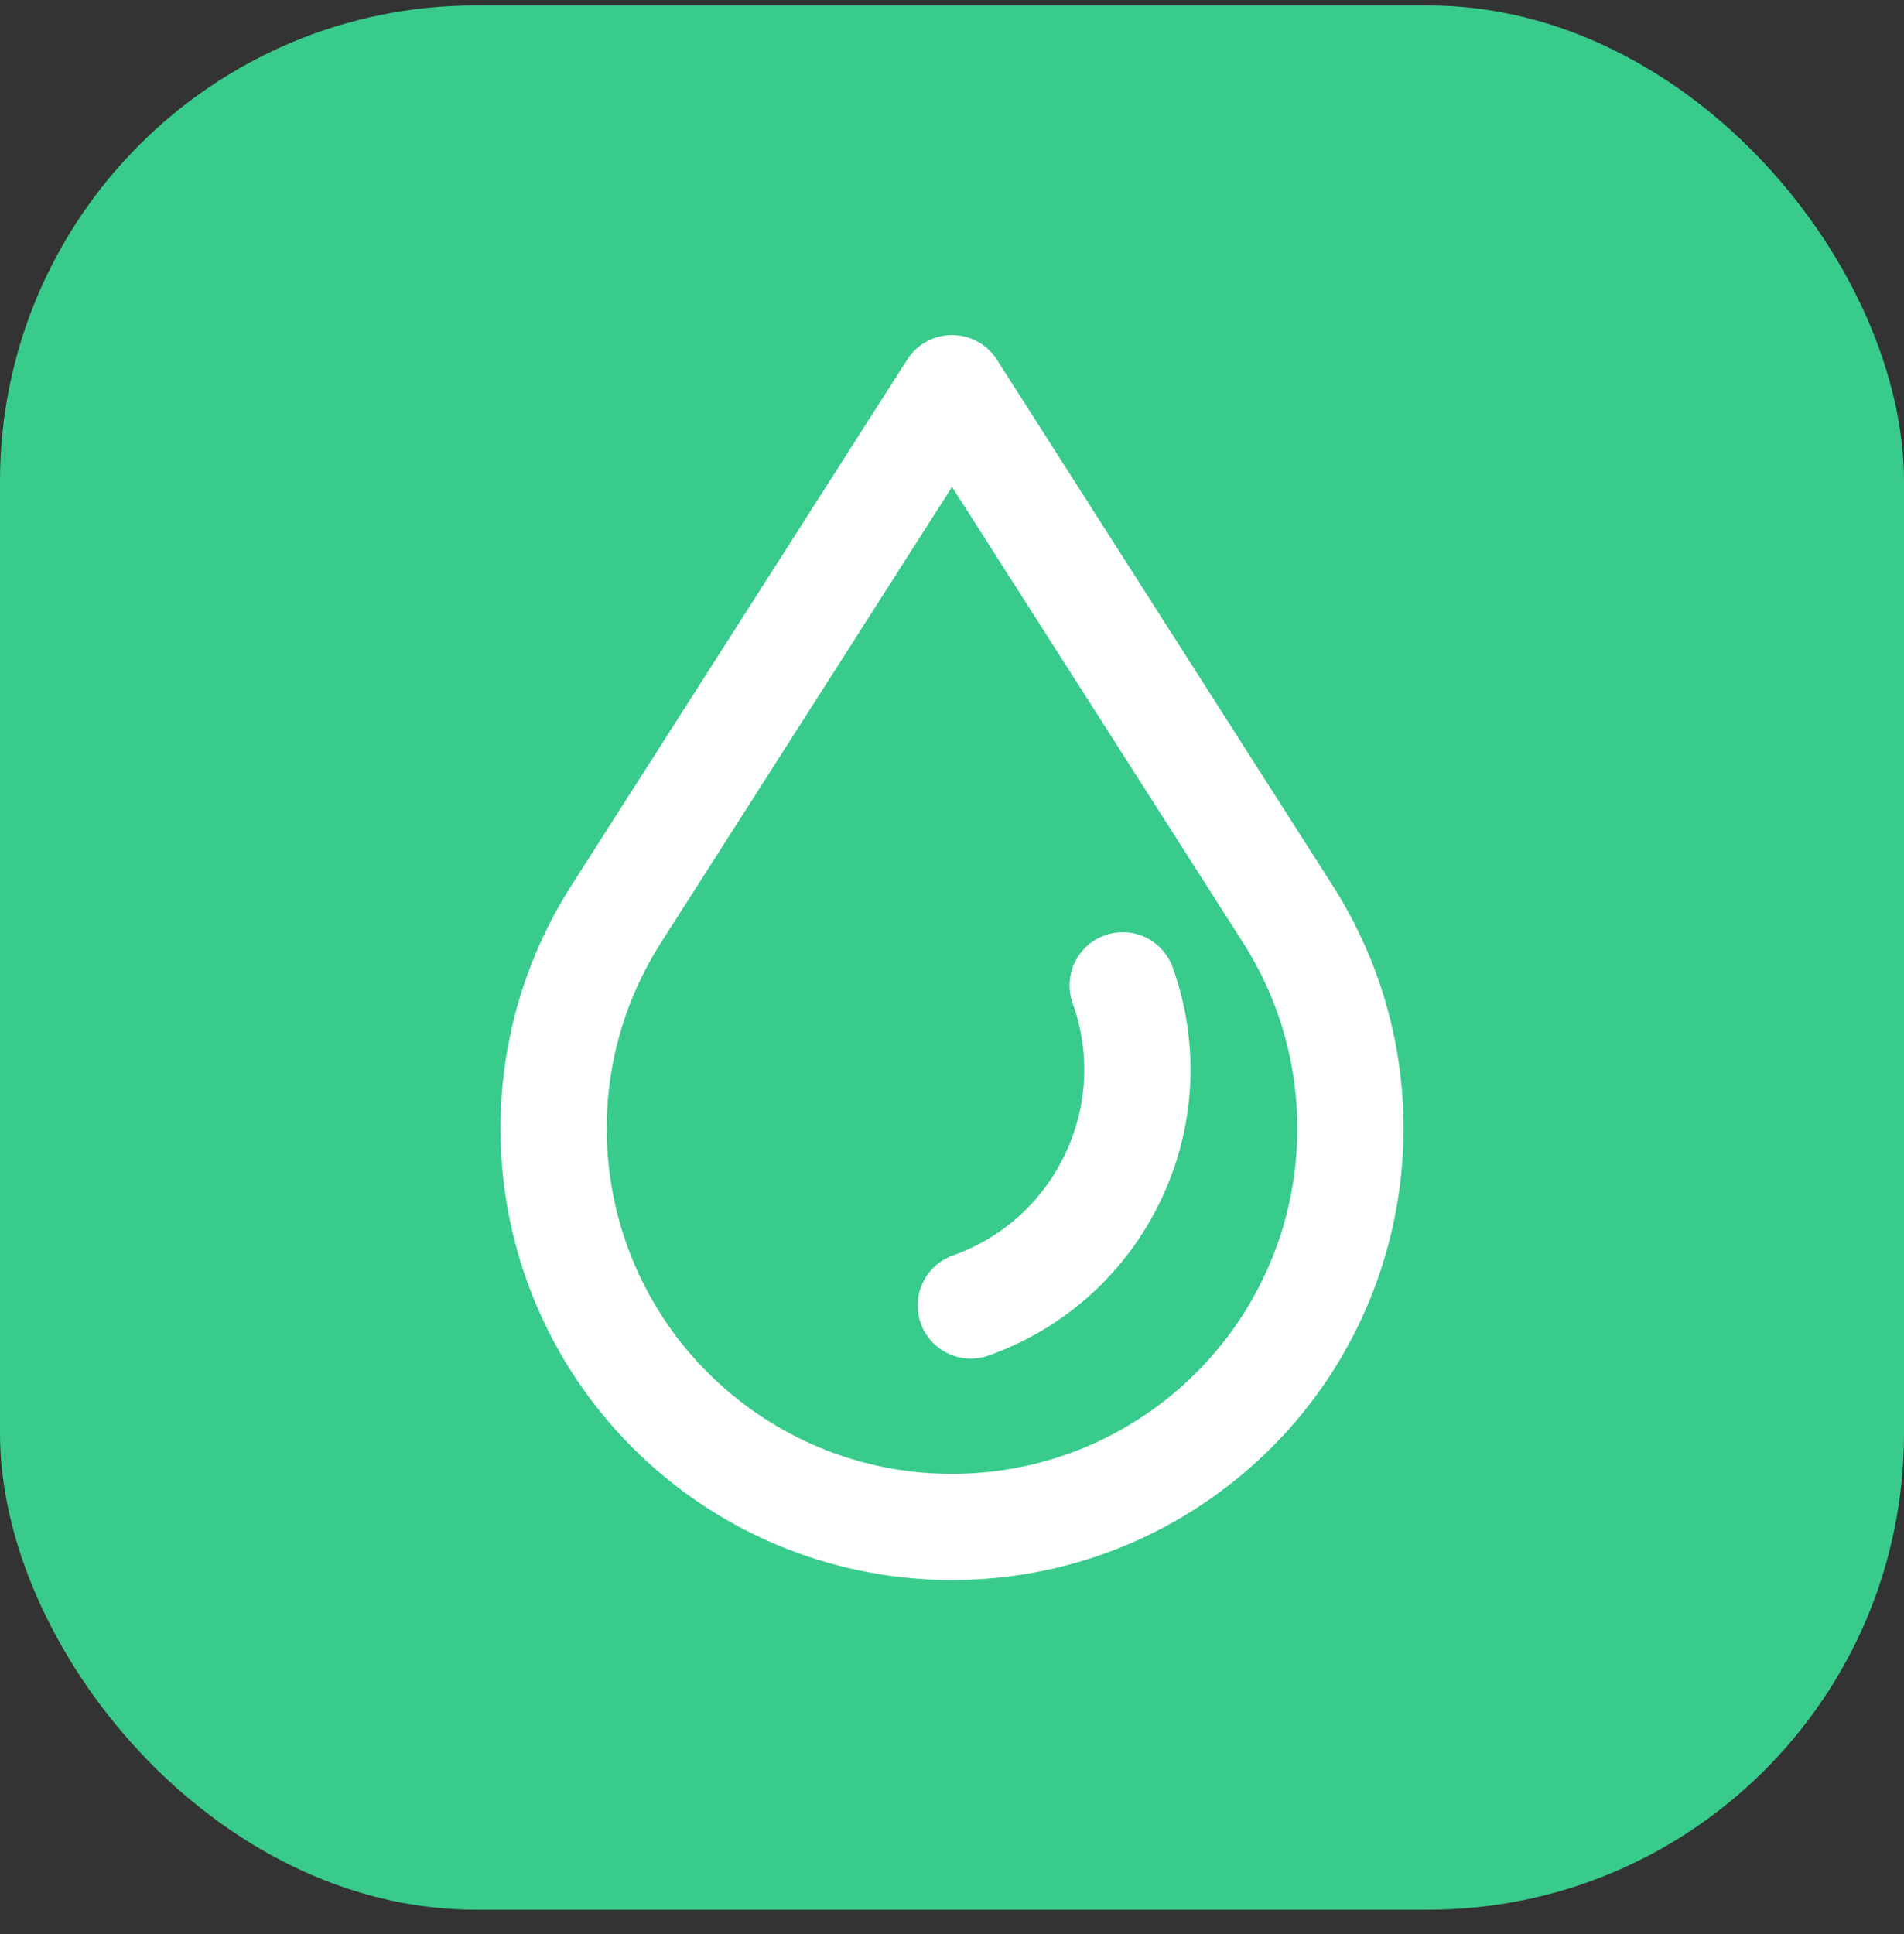
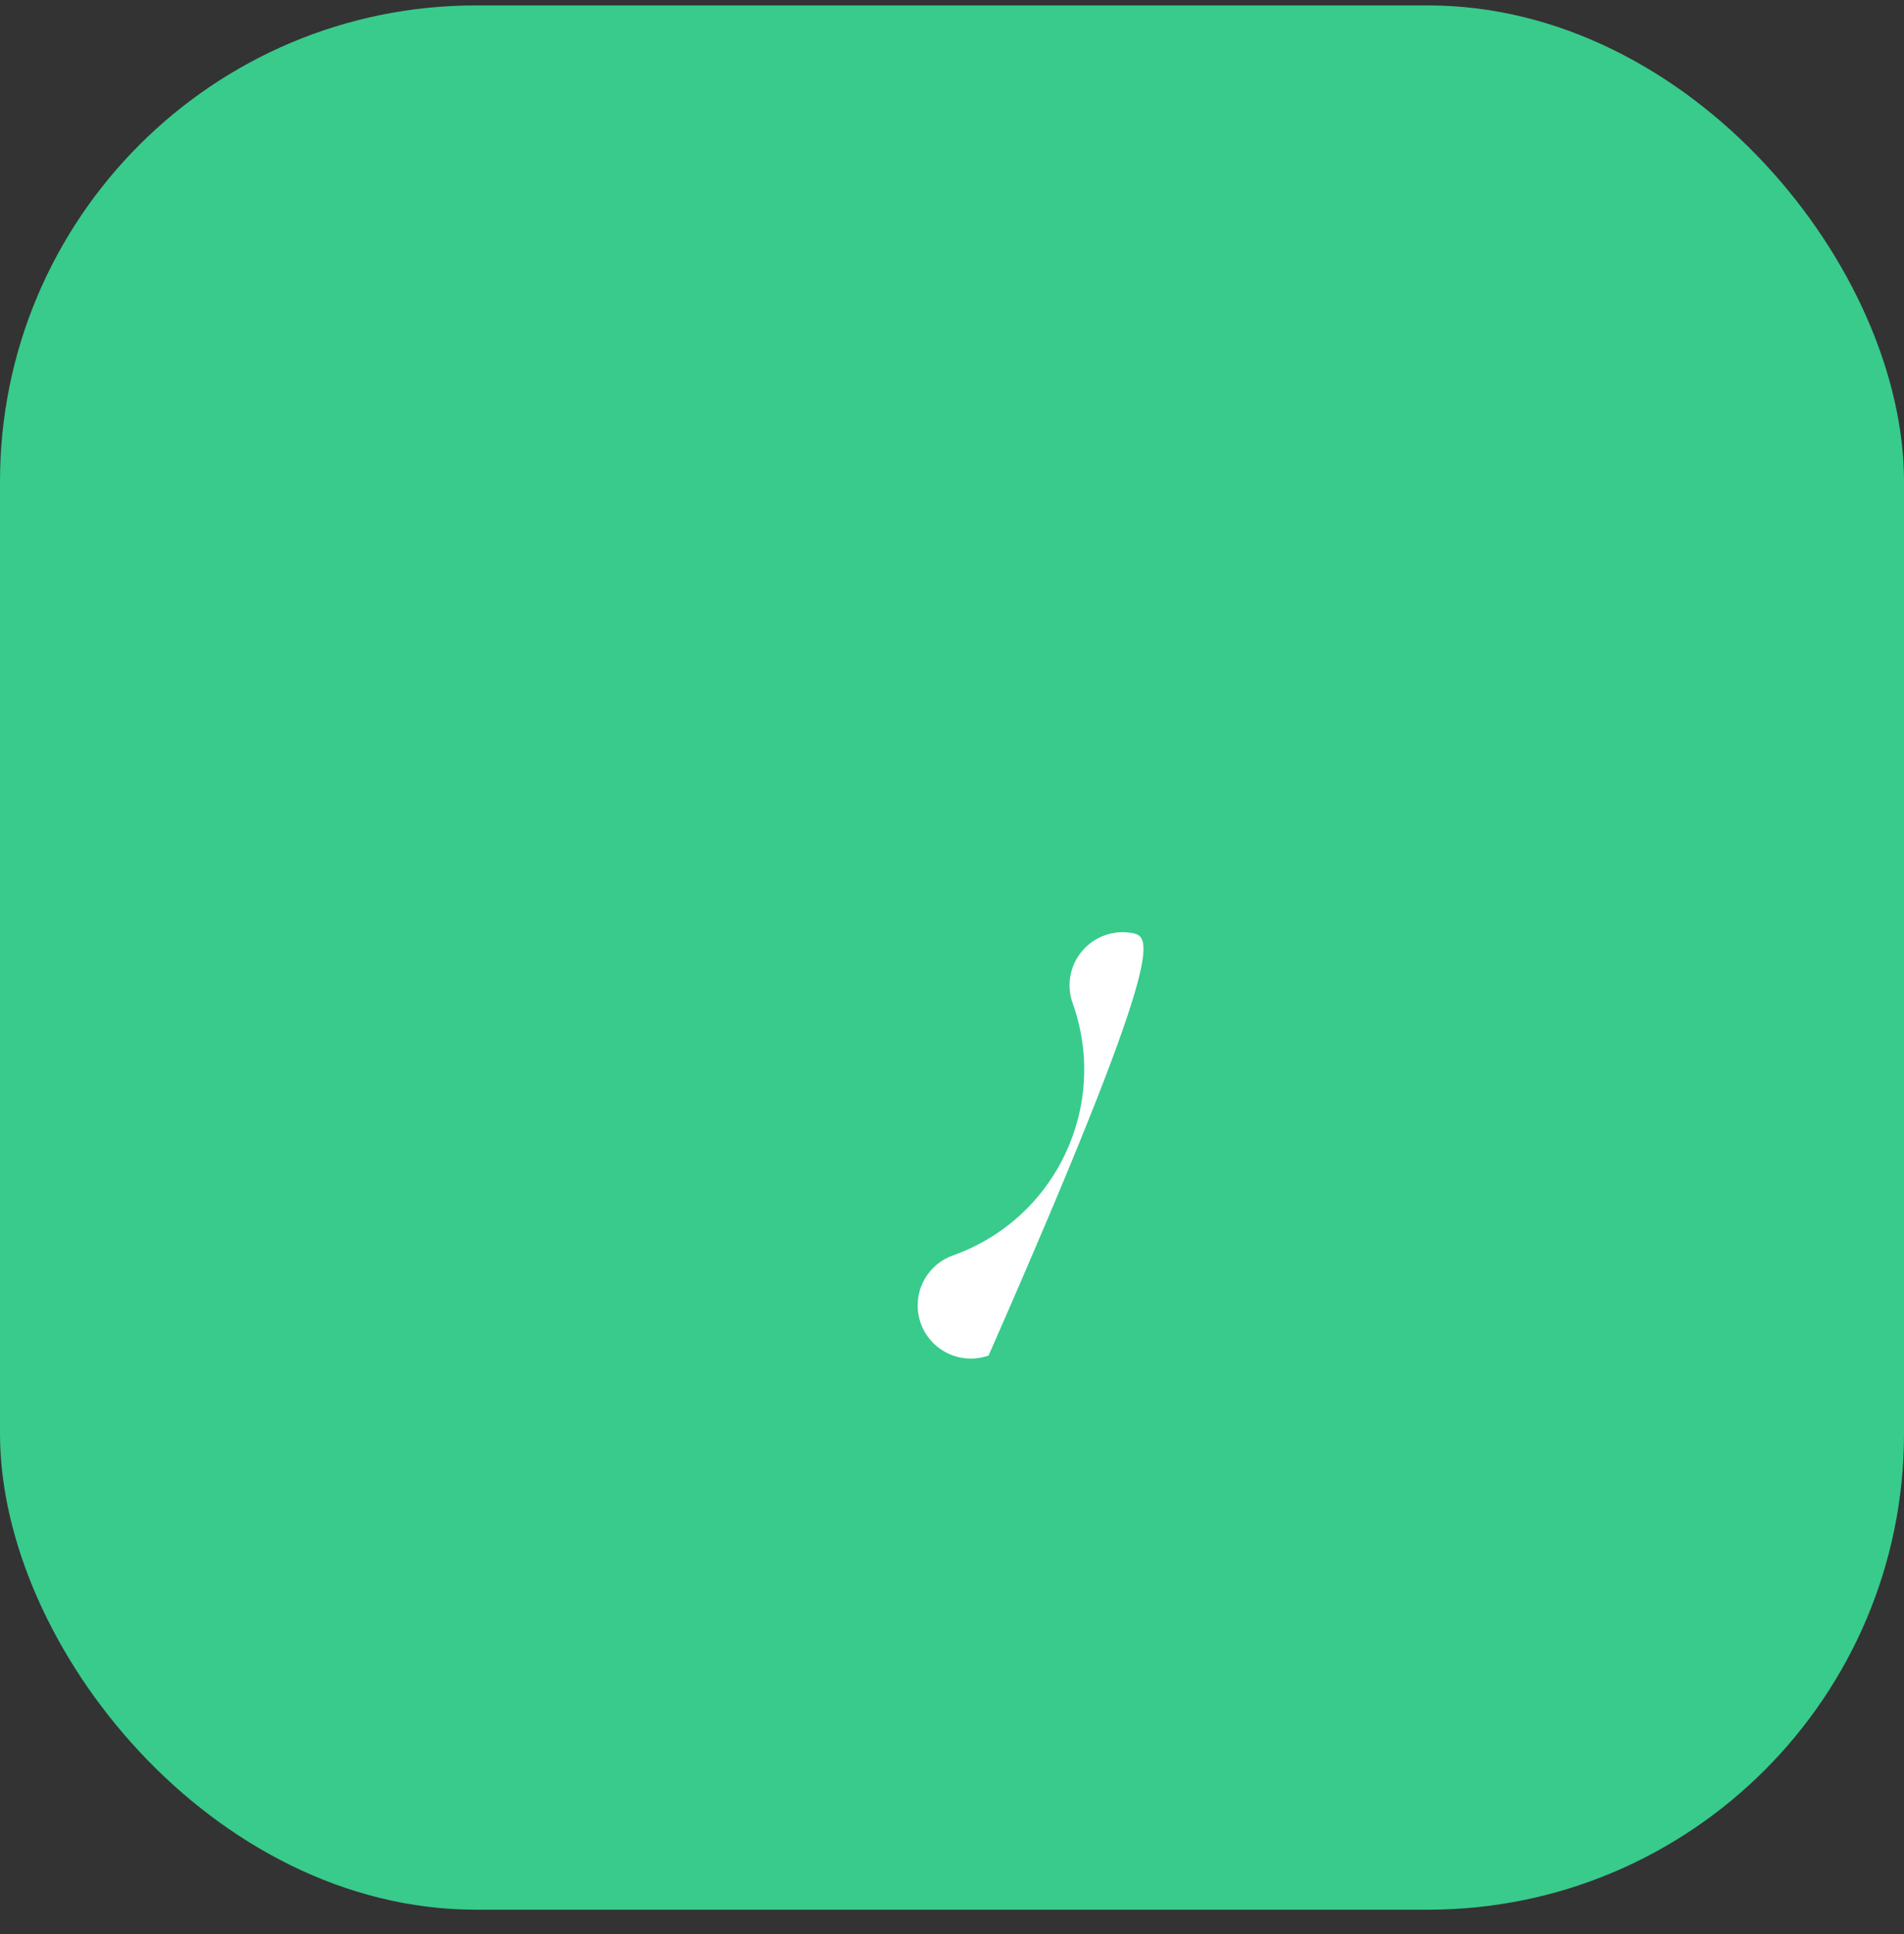
<svg xmlns="http://www.w3.org/2000/svg" width="64" height="65" viewBox="0 0 64 65" fill="none">
  <rect x="0" y="0" width="64" height="65" fill="#333333" stroke="none" />
  <rect y="0.182" width="64" height="64" rx="16" fill="#38CB8C" />
-   <path d="M21.268 48.66C26.747 54.135 35.468 54.608 41.506 49.756C47.544 44.905 48.959 36.286 44.792 29.757L33.506 12.085C33.178 11.572 32.611 11.261 32.001 11.261C31.391 11.261 30.824 11.572 30.495 12.085L19.209 29.757C15.375 35.761 16.231 43.623 21.268 48.66ZM22.219 31.68L32.001 16.364L41.782 31.68C44.886 36.538 43.953 42.936 39.594 46.707C35.234 50.478 28.768 50.478 24.408 46.707C20.048 42.936 19.116 36.538 22.219 31.68Z" fill="white" />
-   <path d="M32.633 45.66C32.836 45.66 33.039 45.625 33.23 45.556C38.536 43.672 41.31 37.844 39.427 32.537C39.219 31.931 38.703 31.482 38.073 31.361C37.444 31.241 36.798 31.467 36.381 31.954C35.964 32.441 35.84 33.114 36.056 33.717L36.061 33.732C37.285 37.18 35.482 40.967 32.035 42.191C31.215 42.481 30.724 43.319 30.871 44.177C31.019 45.035 31.763 45.66 32.633 45.66Z" fill="white" />
+   <path d="M32.633 45.66C32.836 45.66 33.039 45.625 33.23 45.556C39.219 31.931 38.703 31.482 38.073 31.361C37.444 31.241 36.798 31.467 36.381 31.954C35.964 32.441 35.84 33.114 36.056 33.717L36.061 33.732C37.285 37.18 35.482 40.967 32.035 42.191C31.215 42.481 30.724 43.319 30.871 44.177C31.019 45.035 31.763 45.66 32.633 45.66Z" fill="white" />
</svg>